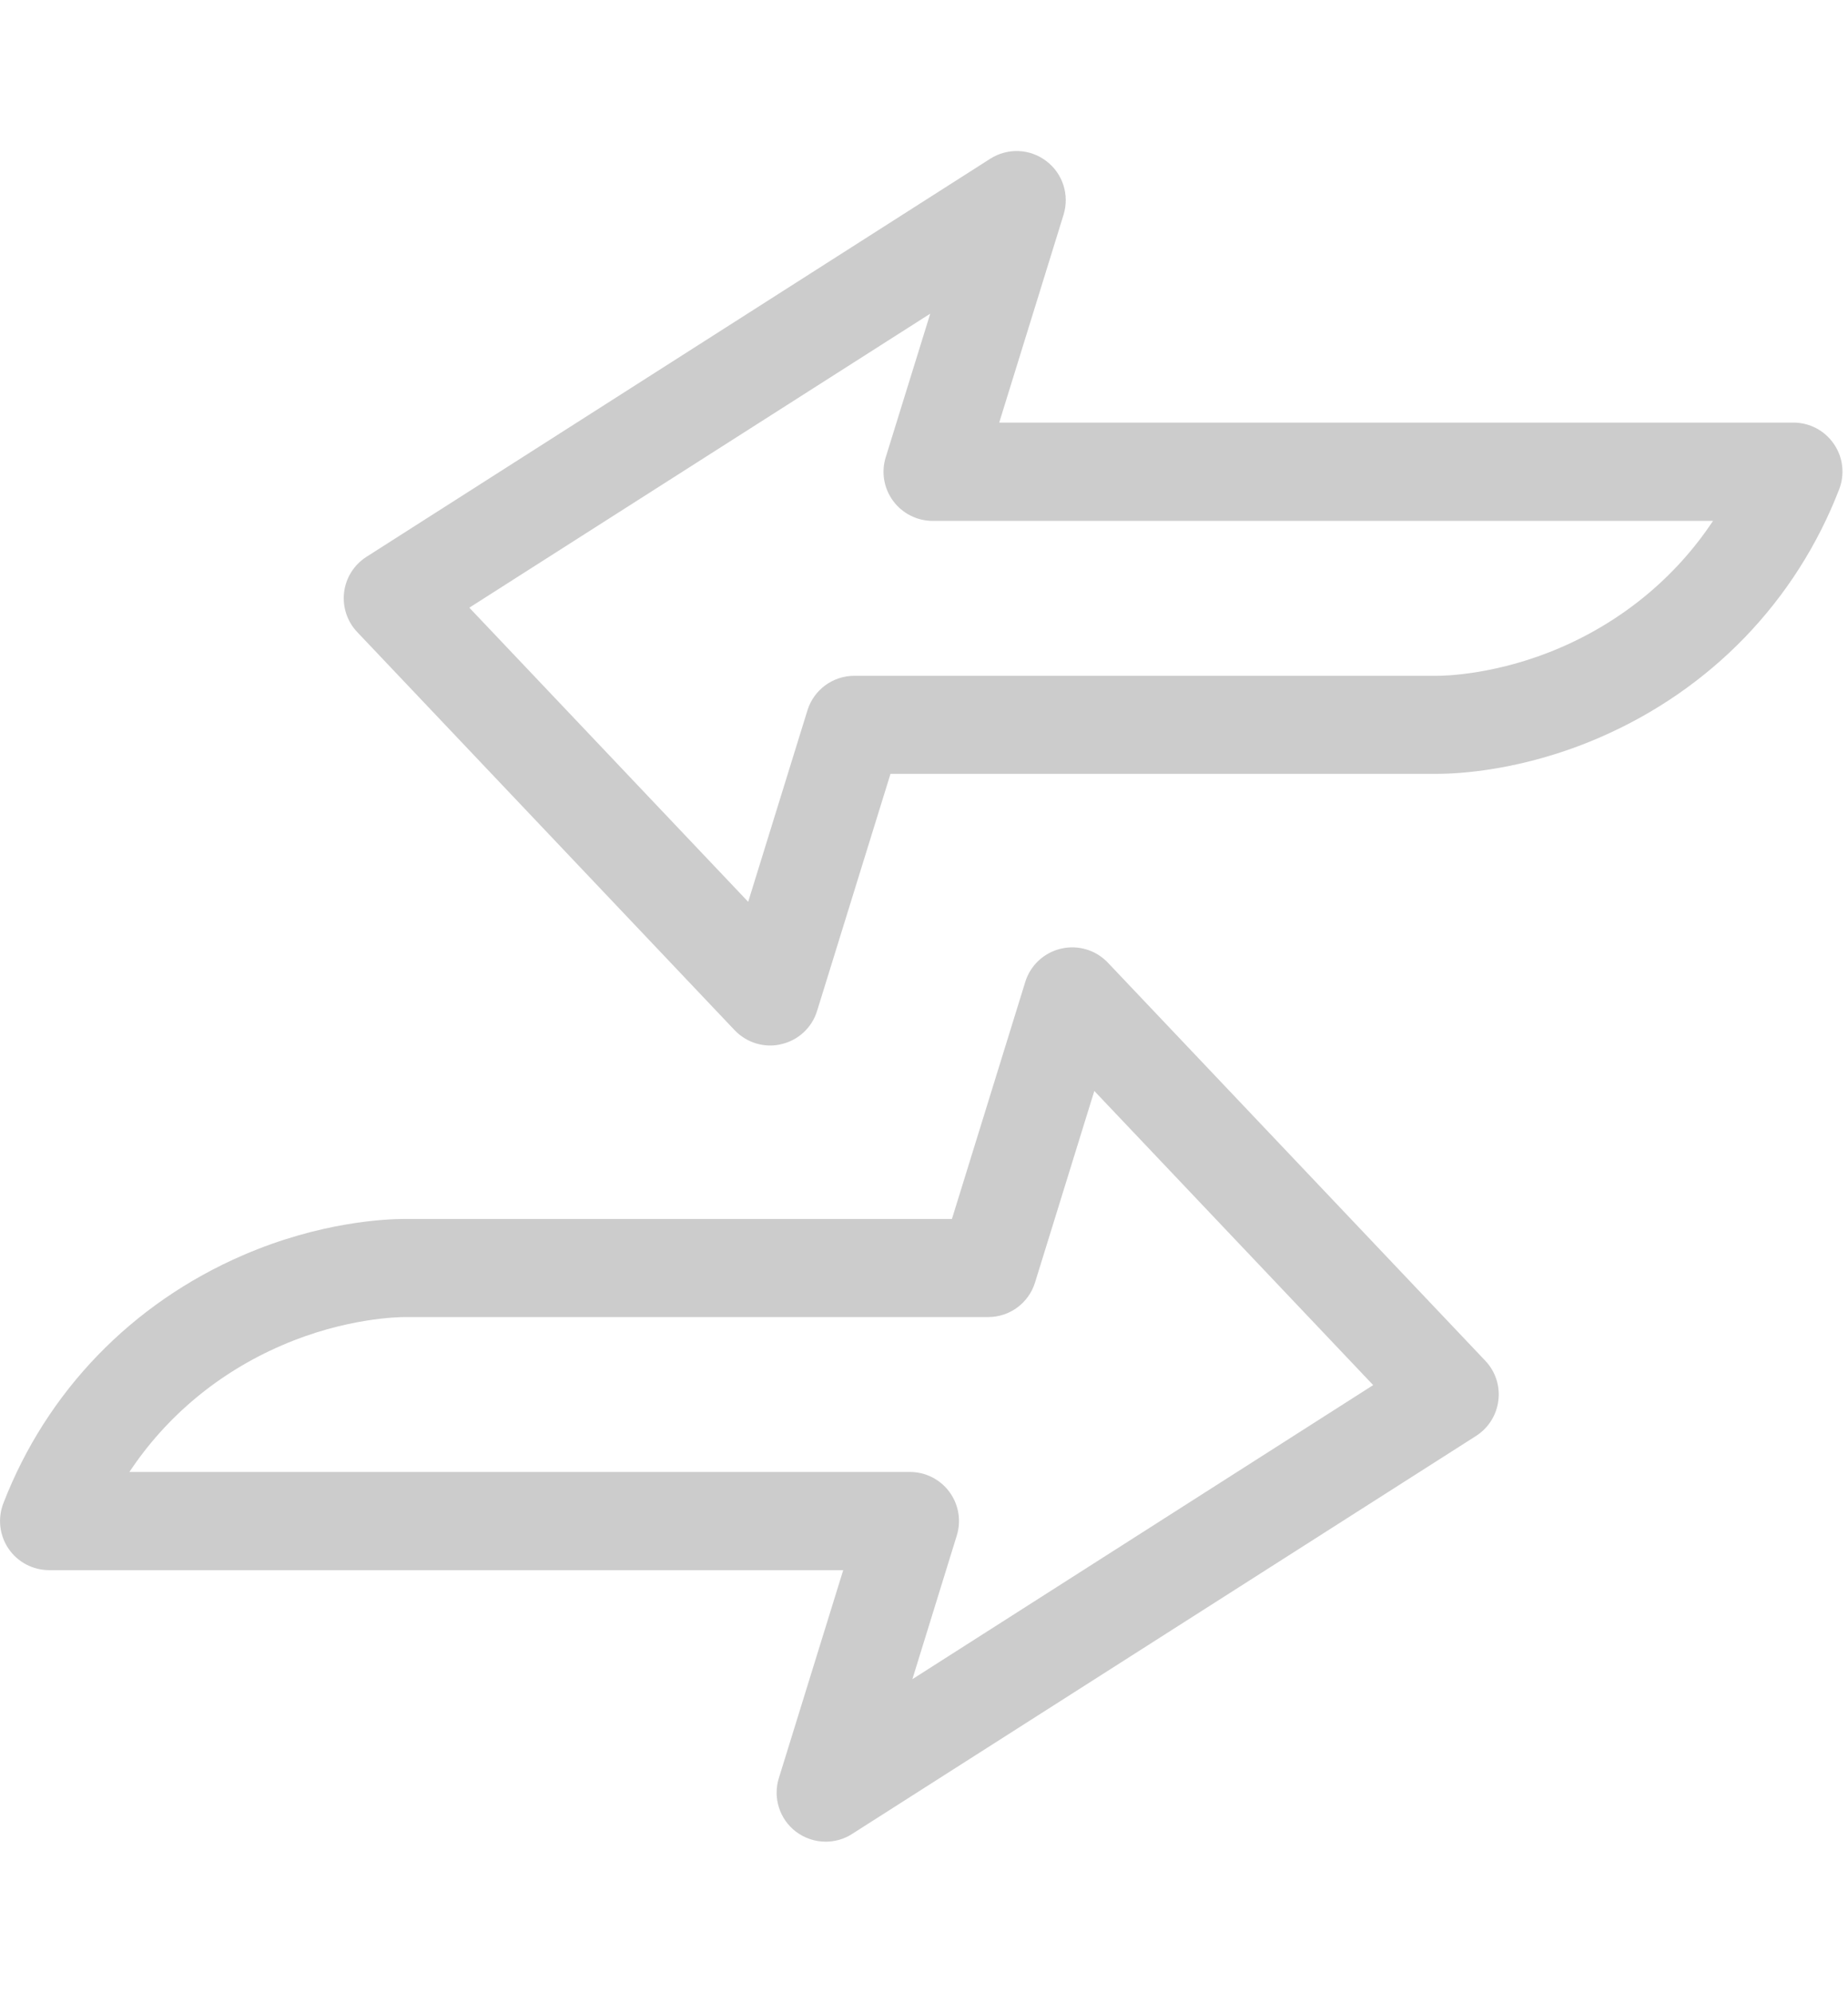
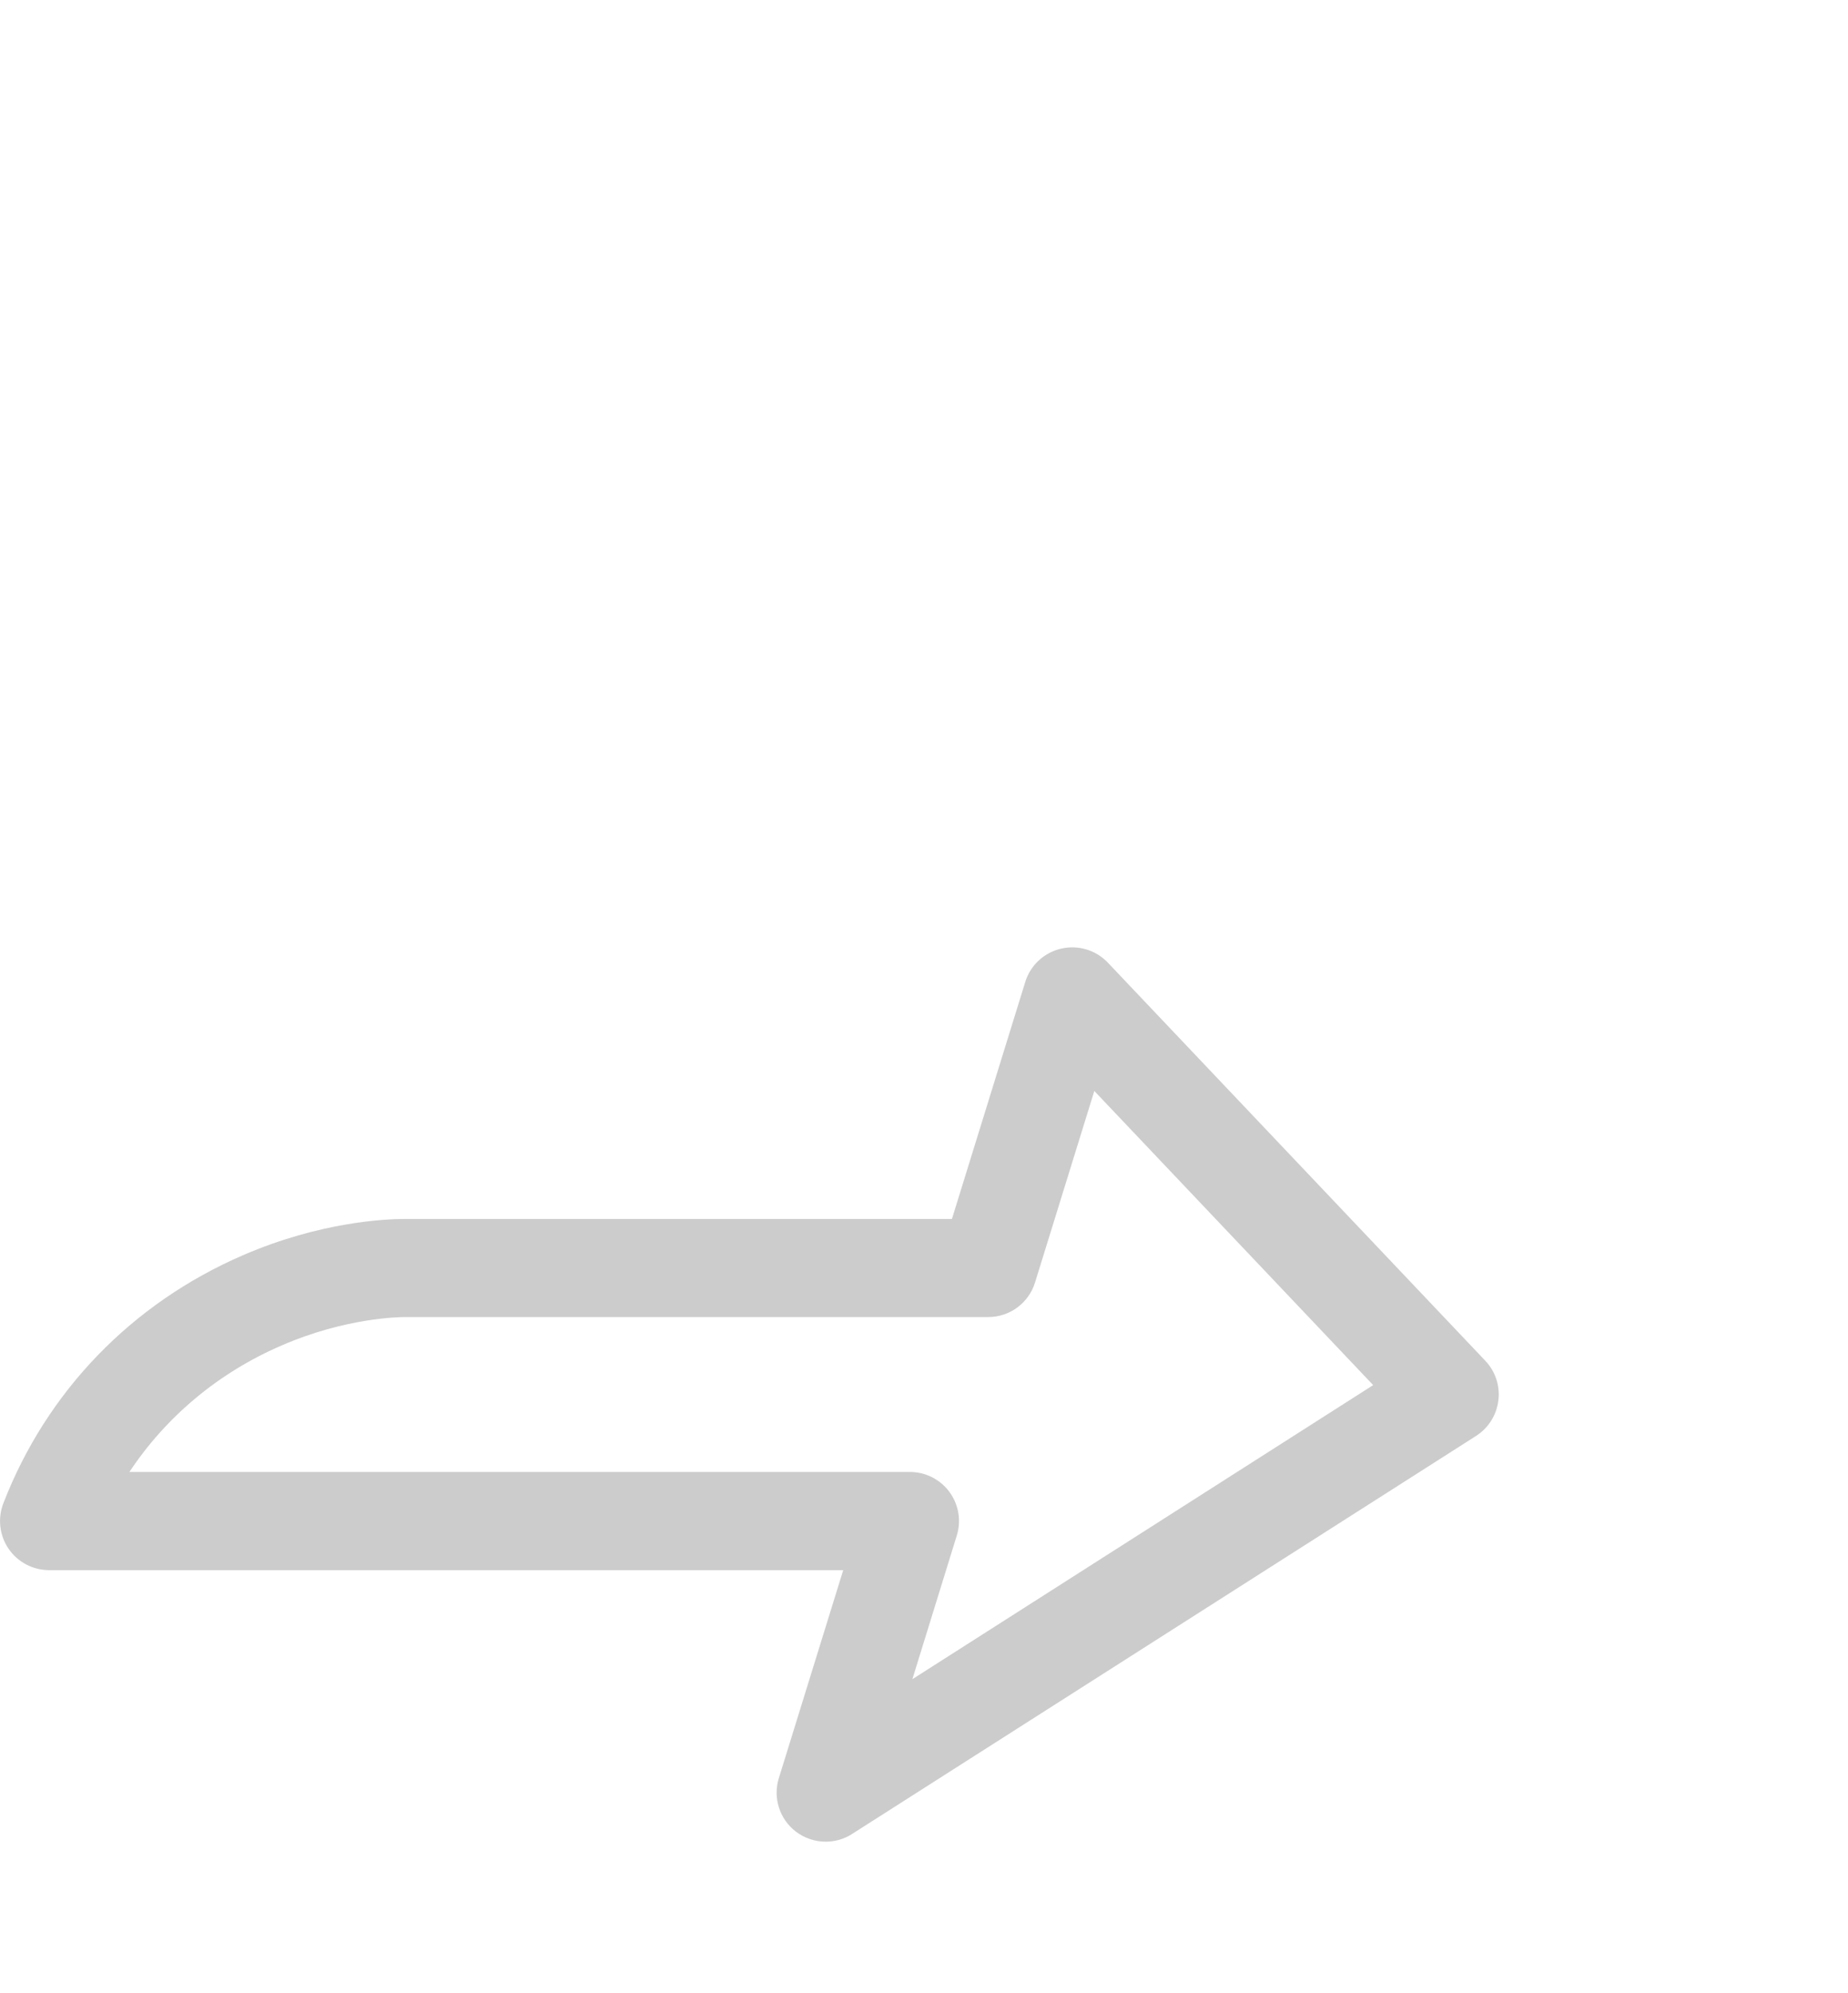
<svg xmlns="http://www.w3.org/2000/svg" version="1.1" id="Layer_1" x="0px" y="0px" width="28.217px" height="30.425px" viewBox="0 0 28.217 30.425" enable-background="new 0 0 28.217 30.425" xml:space="preserve">
  <g>
    <path fill="#CCCCCC" d="M12.608,28.119c-0.16,0-0.32-0.051-0.455-0.153c-0.25-0.19-0.354-0.518-0.261-0.817l0.983-3.176H0.75   c-0.247,0-0.479-0.122-0.618-0.325c-0.14-0.204-0.17-0.464-0.081-0.695c0.66-1.707,1.959-3.052,3.656-3.787   c1.188-0.515,2.194-0.555,2.474-0.555h8.354l1.12-3.62c0.078-0.253,0.287-0.447,0.546-0.507c0.26-0.061,0.531,0.021,0.714,0.213   l5.764,6.079c0.154,0.162,0.228,0.385,0.199,0.608c-0.027,0.221-0.151,0.419-0.34,0.54L13.012,28   C12.889,28.08,12.748,28.119,12.608,28.119z M1.976,22.474h11.917c0.238,0,0.461,0.112,0.603,0.304s0.184,0.439,0.113,0.667   l-0.678,2.193l7.036-4.49l-4.258-4.491l-0.905,2.924c-0.097,0.314-0.386,0.528-0.715,0.528H6.181c-0.09,0-0.91,0.012-1.878,0.432   C3.337,20.958,2.538,21.627,1.976,22.474z" />
-     <path fill="#CCCCCC" d="M11.761,15.963c-0.203,0-0.4-0.083-0.544-0.234L5.454,9.65C5.3,9.488,5.227,9.265,5.254,9.043   c0.027-0.222,0.152-0.42,0.341-0.541l9.526-6.079c0.266-0.168,0.606-0.155,0.856,0.037c0.251,0.19,0.355,0.517,0.263,0.817   l-0.983,3.175h12.126c0.247,0,0.479,0.122,0.618,0.326c0.141,0.204,0.17,0.463,0.081,0.694c-0.661,1.708-1.959,3.053-3.656,3.788   c-1.188,0.516-2.194,0.555-2.474,0.555h-8.355l-1.121,3.62c-0.078,0.254-0.286,0.448-0.545,0.507   C11.875,15.957,11.817,15.963,11.761,15.963z M7.166,9.278l4.258,4.491l0.905-2.924c0.097-0.313,0.387-0.527,0.716-0.527h8.907   c0.09,0,0.91-0.012,1.879-0.432c0.964-0.417,1.764-1.087,2.325-1.933H14.241c-0.238,0-0.462-0.113-0.604-0.305   c-0.141-0.191-0.184-0.438-0.113-0.666l0.68-2.193L7.166,9.278z" />
  </g>
</svg>